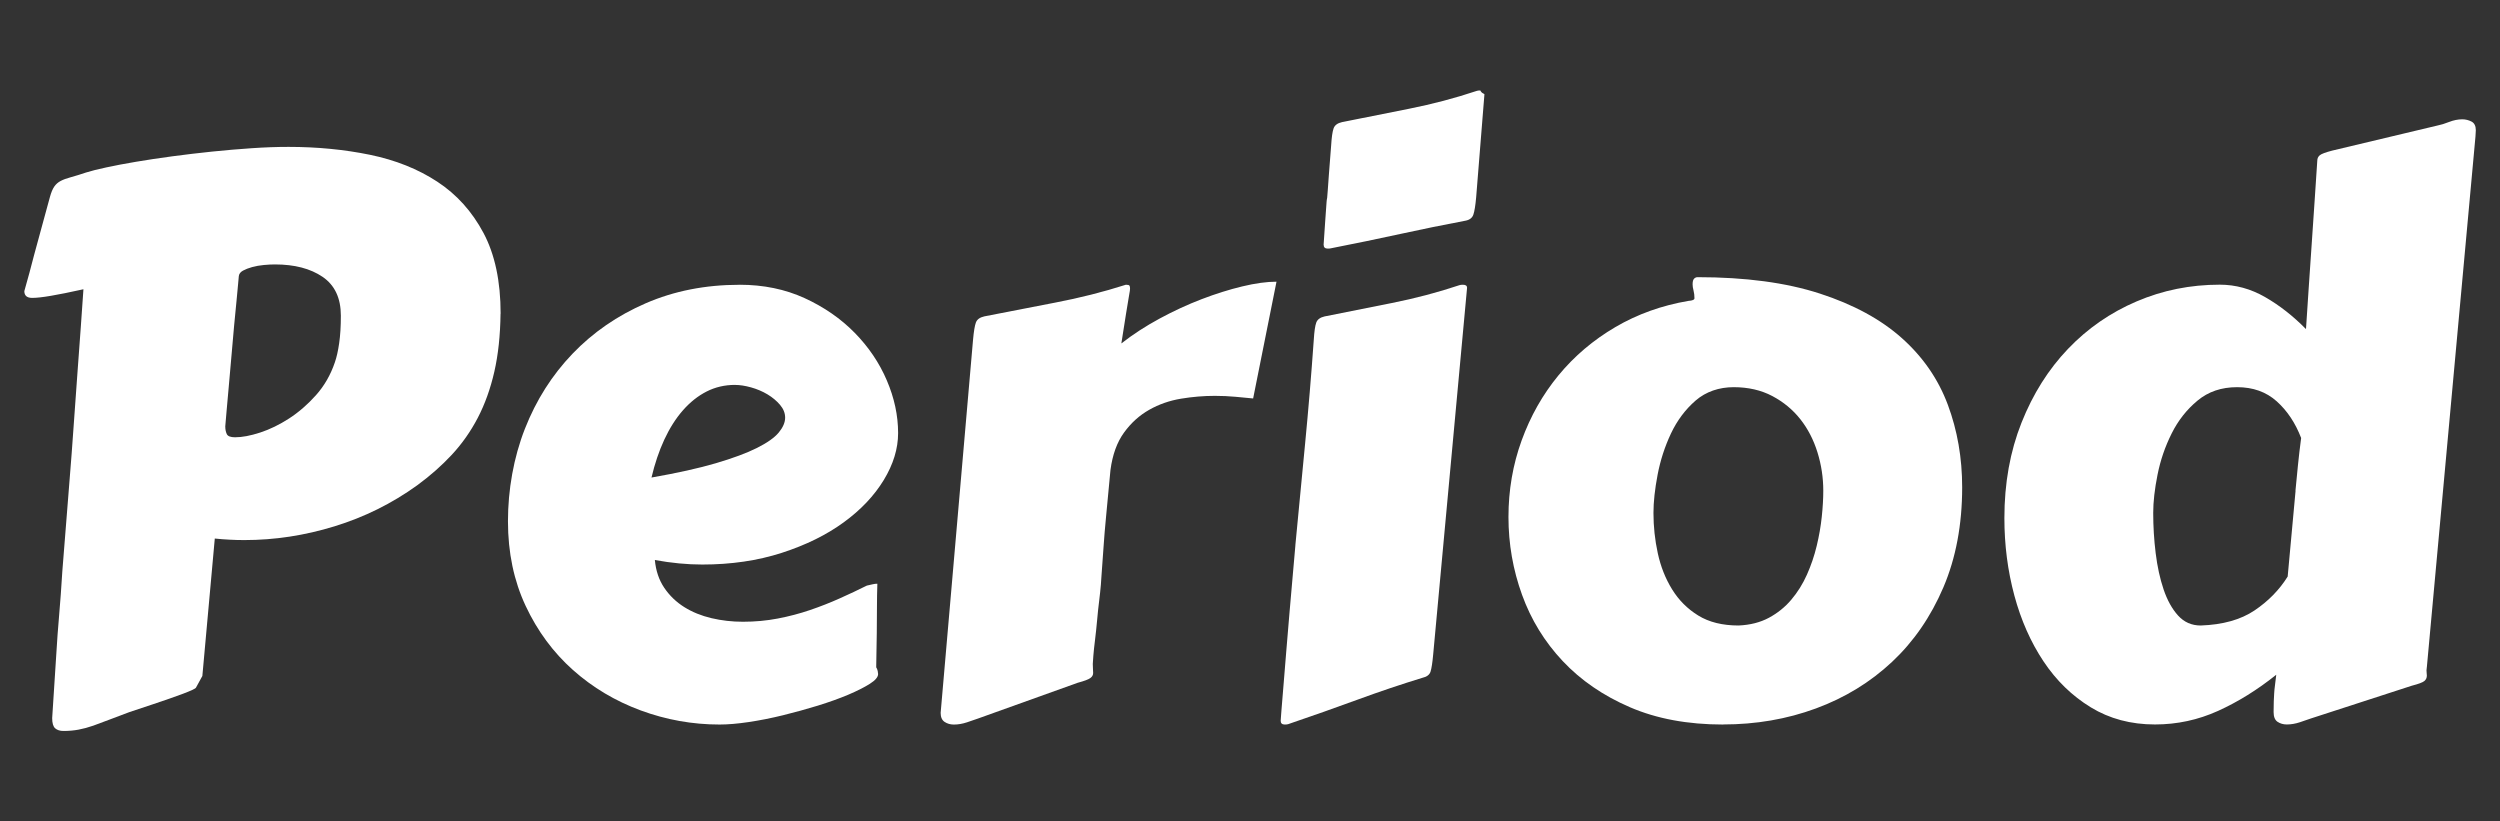
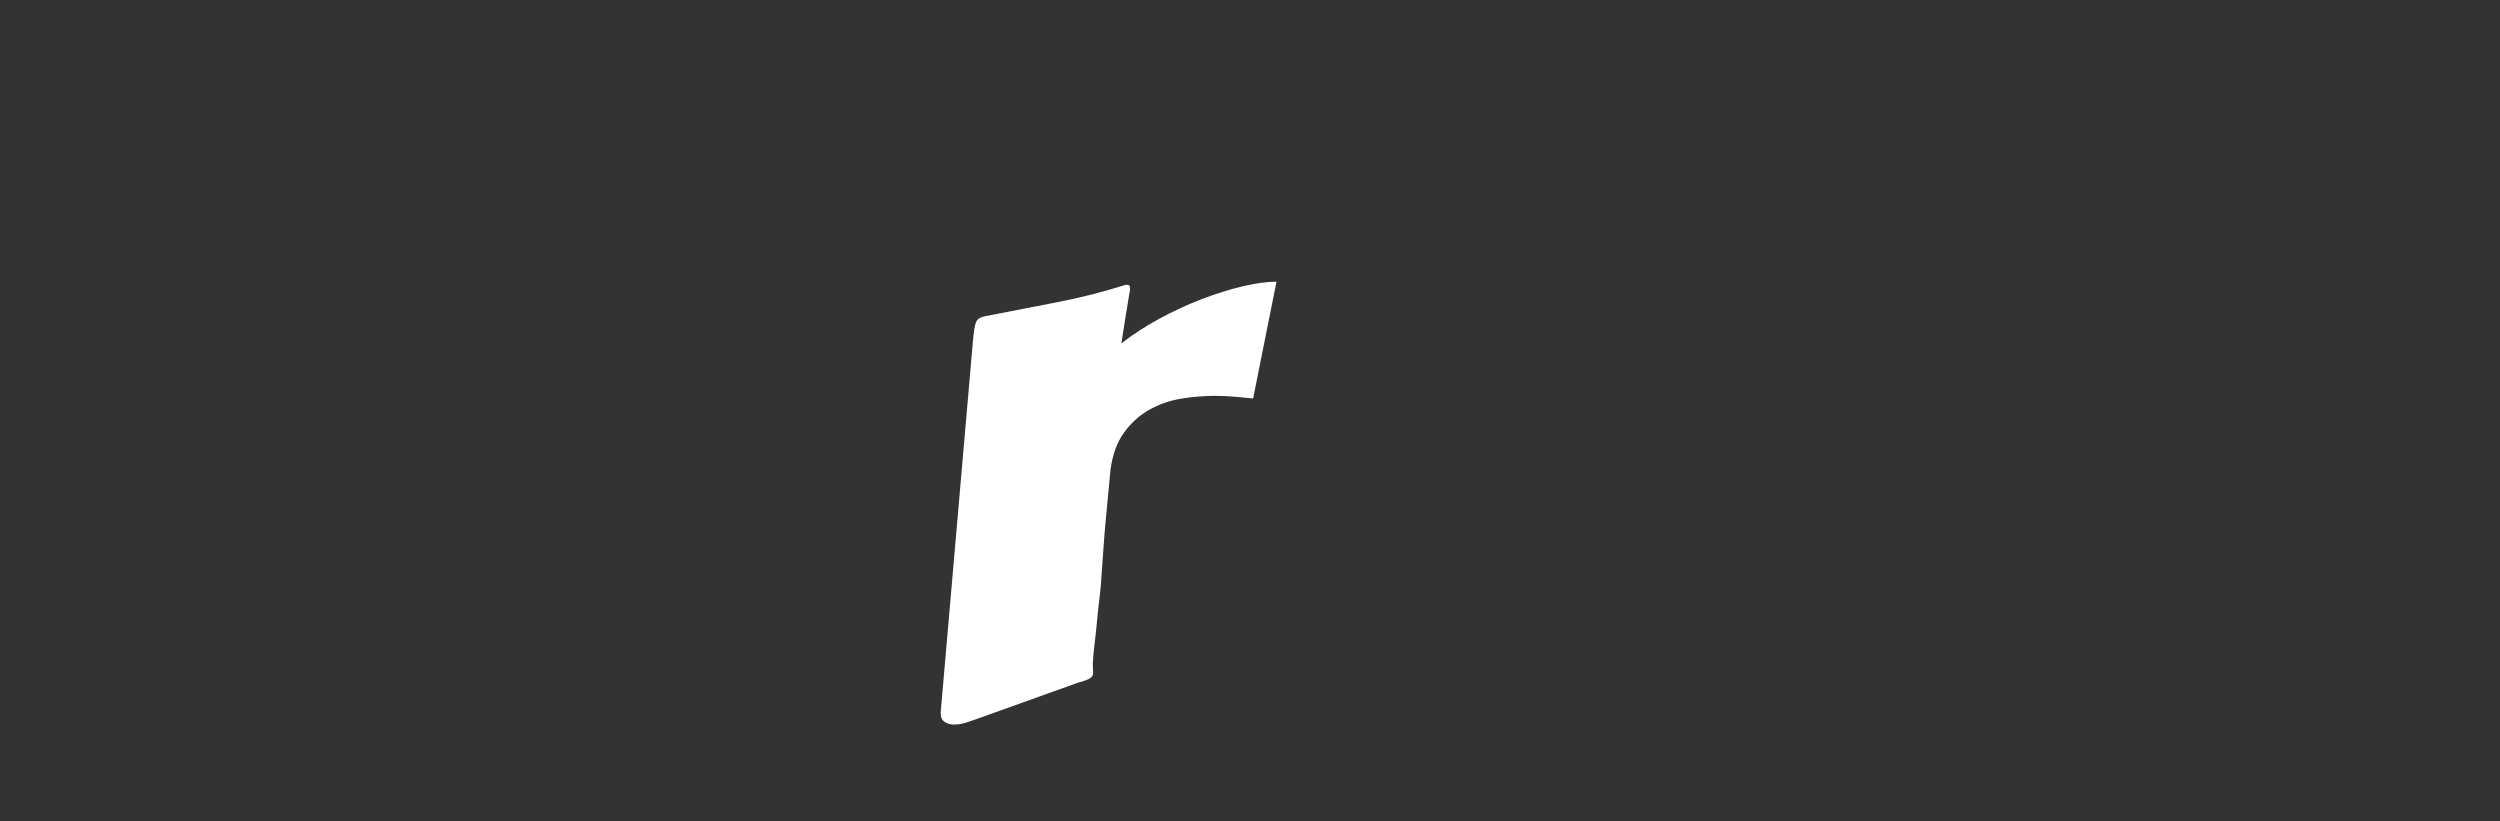
<svg xmlns="http://www.w3.org/2000/svg" id="Calque_2" data-name="Calque 2" viewBox="0 0 700 230">
  <rect x="0" y="0" width="700" height="230" fill="#333333" stroke="none" />
  <defs>
    <style>
      .cls-1 {
        fill: #fff;
      }

      .cls-2 {
        fill: none;
      }
    </style>
  </defs>
  <g id="Calque_1-2" data-name="Calque 1">
    <g>
      <rect class="cls-2" width="700" height="230" />
      <g>
-         <path class="cls-1" d="m140.15,87.85c-.07,6.05-.65,11.46-1.74,16.24-1.09,4.78-2.64,9.08-4.64,12.92-2,3.83-4.43,7.27-7.27,10.33-2.85,3.06-6.1,5.92-9.75,8.59-7.03,5.06-14.73,8.87-23.09,11.44-8.36,2.57-16.76,3.85-25.2,3.85-1.41,0-2.79-.03-4.16-.11-1.37-.07-2.76-.17-4.16-.32l-3.48,38.48-1.79,3.27c-.14.28-1.34.84-3.58,1.69-2.25.84-5.06,1.83-8.43,2.95l-6.64,2.21c-2.11.77-3.97,1.48-5.59,2.11-1.62.63-3.13,1.19-4.53,1.69-1.41.49-2.78.86-4.11,1.11-1.34.25-2.74.37-4.22.37-.98,0-1.76-.25-2.32-.74-.56-.49-.84-1.44-.84-2.85l1.16-18.03c.21-3.58.47-7.19.79-10.81.32-3.62.61-7.75.9-12.39l2-25.2c.42-5.13.81-10.26,1.16-15.39.35-5.13.7-10.02,1.05-14.65.35-4.64.67-8.98.95-13.02.28-4.04.53-7.57.74-10.6-3.8.84-6.84,1.46-9.12,1.84-2.28.39-4.02.58-5.22.58-1.48,0-2.21-.63-2.21-1.9.98-3.44,1.9-6.82,2.74-10.12.77-2.81,1.56-5.71,2.37-8.7.81-2.99,1.49-5.5,2.06-7.54.35-1.27.75-2.23,1.21-2.9.46-.67,1.05-1.19,1.79-1.58.74-.39,1.69-.74,2.85-1.05,1.16-.32,2.58-.75,4.27-1.32,1.33-.42,3.22-.9,5.64-1.42,2.42-.53,5.2-1.05,8.33-1.58,3.13-.53,6.52-1.04,10.17-1.53,3.65-.49,7.36-.93,11.12-1.32,3.76-.39,7.47-.7,11.12-.95,3.65-.25,7.1-.37,10.33-.37,8.01,0,15.6.74,22.77,2.21,7.17,1.48,13.46,3.99,18.87,7.54,5.41,3.55,9.72,8.33,12.92,14.34,3.2,6.01,4.8,13.55,4.8,22.61Zm-77.07,31.63c0,.77.14,1.46.42,2.06.28.6,1.05.9,2.32.9,1.97,0,4.3-.44,7.01-1.32,2.7-.88,5.41-2.2,8.12-3.95,2.71-1.76,5.22-3.94,7.54-6.54,2.32-2.6,4.08-5.66,5.27-9.17.49-1.4.9-3.2,1.21-5.38.32-2.18.47-4.74.47-7.7,0-4.92-1.71-8.54-5.11-10.86-3.41-2.32-7.85-3.48-13.34-3.48-.91,0-1.95.05-3.11.16s-2.25.3-3.27.58c-1.02.28-1.88.62-2.58,1-.7.39-1.09.9-1.16,1.53l-.21,2.32c-.07.91-.21,2.41-.42,4.48-.21,2.07-.44,4.45-.69,7.12-.25,2.67-.49,5.48-.74,8.43-.25,2.95-.49,5.76-.74,8.43-.25,2.67-.46,5.03-.63,7.06-.18,2.04-.3,3.48-.37,4.32Z" />
-         <path class="cls-1" d="m207.09,79.73c6.68,0,12.74,1.25,18.19,3.74,5.45,2.5,10.12,5.73,14.02,9.7,3.9,3.97,6.91,8.42,9.01,13.34,2.11,4.92,3.16,9.84,3.16,14.76,0,4.36-1.34,8.73-4.01,13.13-2.67,4.39-6.41,8.35-11.23,11.86-4.82,3.52-10.6,6.36-17.34,8.54-6.75,2.18-14.16,3.27-22.25,3.27-4.22,0-8.65-.42-13.28-1.27.28,3.02,1.16,5.62,2.64,7.8,1.48,2.18,3.34,3.97,5.59,5.38,2.25,1.41,4.8,2.44,7.64,3.11,2.85.67,5.78,1,8.8,1,3.37,0,6.62-.3,9.75-.9,3.13-.6,6.13-1.39,9.01-2.37,2.88-.98,5.66-2.07,8.33-3.27,2.67-1.19,5.2-2.39,7.59-3.58.63-.14,1.18-.26,1.63-.37.46-.11.9-.16,1.32-.16-.07,2.25-.11,4.39-.11,6.43s-.02,4.5-.05,7.38c-.04,2.88-.09,6.08-.16,9.59.21.35.35.7.42,1.05.07.35.11.63.11.84,0,.84-.77,1.76-2.32,2.74-1.55.98-3.57,2-6.06,3.06-2.5,1.05-5.34,2.07-8.54,3.06-3.2.98-6.45,1.88-9.75,2.69-3.3.81-6.5,1.44-9.59,1.9-3.09.46-5.8.69-8.12.69-7.59,0-14.95-1.32-22.09-3.95-7.13-2.64-13.46-6.41-18.98-11.33-5.52-4.92-9.93-10.89-13.23-17.92-3.3-7.03-4.96-14.93-4.96-23.72s1.58-17.83,4.74-25.88c3.16-8.05,7.61-15.06,13.34-21.03,5.73-5.97,12.56-10.68,20.51-14.13,7.94-3.44,16.69-5.17,26.25-5.17Zm-1.27,28.04c-2.88,0-5.54.62-7.96,1.85-2.42,1.23-4.64,2.99-6.64,5.27-2,2.28-3.74,5.03-5.22,8.22-1.48,3.2-2.67,6.73-3.58,10.6,7.24-1.27,13.25-2.6,18.03-4.01,4.78-1.41,8.61-2.83,11.49-4.27,2.88-1.44,4.92-2.88,6.11-4.32,1.19-1.44,1.79-2.83,1.79-4.16,0-1.27-.47-2.46-1.42-3.58-.95-1.12-2.13-2.11-3.53-2.95-1.41-.84-2.94-1.49-4.59-1.95-1.65-.46-3.15-.69-4.48-.69Z" />
        <path class="cls-1" d="m350.9,111.57c-1.48-.14-3.13-.3-4.96-.47-1.83-.17-3.76-.26-5.8-.26-3.09,0-6.24.26-9.44.79-3.2.53-6.17,1.56-8.91,3.11-2.74,1.55-5.1,3.67-7.06,6.38-1.97,2.71-3.23,6.2-3.8,10.49-.49,5.2-.9,9.47-1.21,12.81-.32,3.34-.55,6.08-.69,8.22-.14,2.15-.26,3.87-.37,5.17-.1,1.3-.19,2.51-.26,3.64,0,.28-.05,1.05-.16,2.32s-.26,2.74-.47,4.43-.41,3.52-.58,5.48c-.18,1.97-.37,3.8-.58,5.48-.21,1.69-.37,3.16-.47,4.43-.1,1.27-.16,2.04-.16,2.32,0,.56.02,1.04.05,1.42.03.39.05.76.05,1.11,0,.56-.26,1.04-.79,1.42-.53.39-1.71.83-3.53,1.32l-27.94,10.02c-.77.28-1.79.63-3.06,1.05-1.27.42-2.5.63-3.69.63-.98,0-1.84-.25-2.58-.74-.74-.49-1.11-1.34-1.11-2.53l9.07-104.48c.21-2.32.47-3.92.79-4.8.32-.88,1.11-1.46,2.37-1.74,6.4-1.27,13-2.55,19.82-3.85,6.82-1.3,13.42-2.97,19.82-5.01.56,0,.9.09,1,.26.11.18.16.44.16.79,0,.14-.02.35-.05.63-.04.28-.14.91-.32,1.9-.18.98-.42,2.48-.74,4.48-.32,2-.76,4.8-1.32,8.38,3.23-2.53,6.8-4.85,10.7-6.96s7.82-3.92,11.76-5.43c3.94-1.51,7.73-2.7,11.39-3.58,3.65-.88,6.85-1.32,9.59-1.32l-6.54,32.68Z" />
-         <path class="cls-1" d="m362.7,152.69c.91-9.63,1.83-19.15,2.74-28.57.91-9.42,1.72-19.08,2.42-28.99.14-2.32.37-3.92.69-4.8.32-.88,1.11-1.46,2.37-1.74,5.97-1.19,12.23-2.44,18.77-3.74,6.54-1.3,12.86-2.97,18.98-5.01.21-.07.53-.11.95-.11.77,0,1.16.28,1.16.84l-9.49,102.69c-.21,2.32-.46,3.92-.74,4.8-.28.88-1.05,1.46-2.32,1.74-5.97,1.83-12.02,3.87-18.13,6.11s-12.58,4.53-19.4,6.85c-.21.07-.53.11-.95.11-.77,0-1.16-.35-1.16-1.05,0-.07.07-1.02.21-2.85.14-1.83.33-4.18.58-7.06.25-2.88.51-6.11.79-9.7.28-3.58.58-7.17.9-10.75.32-3.58.61-7.03.9-10.33.28-3.3.53-6.12.74-8.43Zm7.91-84.13c.21-3.02.37-5.34.47-6.96.11-1.62.19-2.83.26-3.64.07-.81.11-1.32.11-1.53s.02-.37.05-.47c.03-.11.07-.32.11-.63.03-.32.09-.98.16-2,.07-1.02.17-2.51.32-4.48.14-1.97.35-4.67.63-8.12.14-2.32.37-3.92.69-4.8.32-.88,1.11-1.46,2.37-1.74,5.97-1.19,12.23-2.44,18.77-3.74,6.54-1.3,12.86-2.97,18.98-5.01.21-.07.53-.11.95-.11.21.42.49.7.84.84l.32.21-2.32,28.89c-.21,2.32-.47,3.94-.79,4.85-.32.91-1.07,1.48-2.27,1.69-5.98,1.12-12.02,2.36-18.13,3.69-6.11,1.34-12.58,2.67-19.4,4.01-.21.07-.53.1-.95.1-.77,0-1.16-.35-1.16-1.05Z" />
-         <path class="cls-1" d="m482.47,202.87c-9.91,0-18.61-1.62-26.09-4.85-7.49-3.23-13.76-7.54-18.82-12.92-5.06-5.38-8.86-11.56-11.39-18.56-2.53-6.99-3.8-14.25-3.8-21.77s1.23-14.67,3.69-21.45c2.46-6.78,5.9-12.86,10.33-18.24,4.43-5.38,9.73-9.87,15.92-13.5,6.18-3.62,13-6.06,20.45-7.33,1.12-.07,1.69-.32,1.69-.74,0-.77-.09-1.49-.26-2.16-.18-.67-.26-1.25-.26-1.74,0-.77.14-1.3.42-1.58.28-.28.6-.42.95-.42,13.42,0,24.84,1.53,34.26,4.59,9.42,3.06,17.08,7.22,22.98,12.49s10.19,11.49,12.86,18.66c2.67,7.17,4.01,14.87,4.01,23.09,0,10.47-1.76,19.82-5.27,28.04-3.52,8.22-8.31,15.18-14.39,20.87-6.08,5.69-13.18,10.03-21.3,13.02-8.12,2.99-16.78,4.48-25.99,4.48Zm-19.5-59.25c0,3.8.4,7.56,1.21,11.28.81,3.73,2.14,7.1,4.01,10.12,1.86,3.02,4.3,5.47,7.33,7.33,3.02,1.86,6.78,2.79,11.28,2.79,3.23-.14,6.06-.86,8.49-2.16,2.42-1.3,4.52-2.99,6.27-5.06,1.76-2.07,3.22-4.41,4.38-7.01,1.16-2.6,2.07-5.29,2.74-8.07.67-2.78,1.14-5.5,1.42-8.17.28-2.67.42-5.09.42-7.27,0-3.65-.54-7.24-1.63-10.75-1.09-3.51-2.69-6.61-4.8-9.28-2.11-2.67-4.73-4.83-7.85-6.48-3.13-1.65-6.73-2.48-10.81-2.48s-7.77,1.25-10.65,3.74c-2.88,2.5-5.18,5.57-6.91,9.23-1.72,3.66-2.97,7.5-3.74,11.54-.77,4.04-1.16,7.61-1.16,10.7Z" />
-         <path class="cls-1" d="m679.52,186.74c0,.14-.02.3-.05.47-.04.18-.05.33-.05.47,0,.35.02.63.05.84.03.21.05.42.05.63,0,.63-.23,1.14-.69,1.53-.46.39-1.63.83-3.53,1.32l-28.25,9.17c-.77.28-1.79.63-3.06,1.05-1.27.42-2.5.63-3.69.63-.98,0-1.84-.25-2.58-.74-.74-.49-1.11-1.41-1.11-2.74,0-1.27.02-2.28.05-3.06.03-.77.07-1.49.11-2.16.03-.67.11-1.39.21-2.16.11-.77.23-1.79.37-3.06-5.27,4.22-10.7,7.59-16.29,10.12-5.59,2.53-11.48,3.8-17.66,3.8-6.75,0-12.74-1.6-17.98-4.8-5.24-3.2-9.65-7.49-13.23-12.86-3.58-5.38-6.31-11.53-8.17-18.45-1.86-6.92-2.79-14.14-2.79-21.67,0-9.77,1.6-18.68,4.8-26.73,3.2-8.05,7.54-14.93,13.02-20.66,5.48-5.73,11.88-10.16,19.19-13.28,7.31-3.13,15.08-4.69,23.3-4.69,4.43,0,8.66,1.16,12.7,3.48,4.04,2.32,7.85,5.31,11.44,8.96.21-3.44.46-7.19.74-11.23.28-4.04.56-8.15.84-12.34.28-4.18.56-8.31.84-12.39.28-4.08.53-7.8.74-11.18,0-.63.23-1.14.69-1.53.46-.39,1.63-.83,3.53-1.32l29.63-7.06c.77-.14,1.79-.46,3.06-.95,1.26-.49,2.49-.74,3.69-.74.91,0,1.77.21,2.58.63.81.42,1.21,1.23,1.21,2.42,0,.14-.02.44-.05.9-.04.46-.05.76-.05.9l-13.6,148.44Zm-36.79-49.34c.21-2.25.44-4.6.69-7.06.25-2.46.54-5.02.9-7.7-1.62-4.22-3.9-7.64-6.85-10.28-2.95-2.64-6.64-3.95-11.07-3.95s-8.05,1.25-11.07,3.74c-3.02,2.5-5.45,5.57-7.27,9.23-1.83,3.66-3.15,7.5-3.95,11.54-.81,4.04-1.21,7.61-1.21,10.7,0,3.8.23,7.56.69,11.28.46,3.73,1.19,7.1,2.21,10.12,1.02,3.02,2.37,5.47,4.06,7.33,1.69,1.86,3.8,2.79,6.33,2.79,6.18-.21,11.21-1.62,15.08-4.22,3.86-2.6,6.96-5.76,9.28-9.49l2.21-24.04Z" />
      </g>
    </g>
  </g>
</svg>